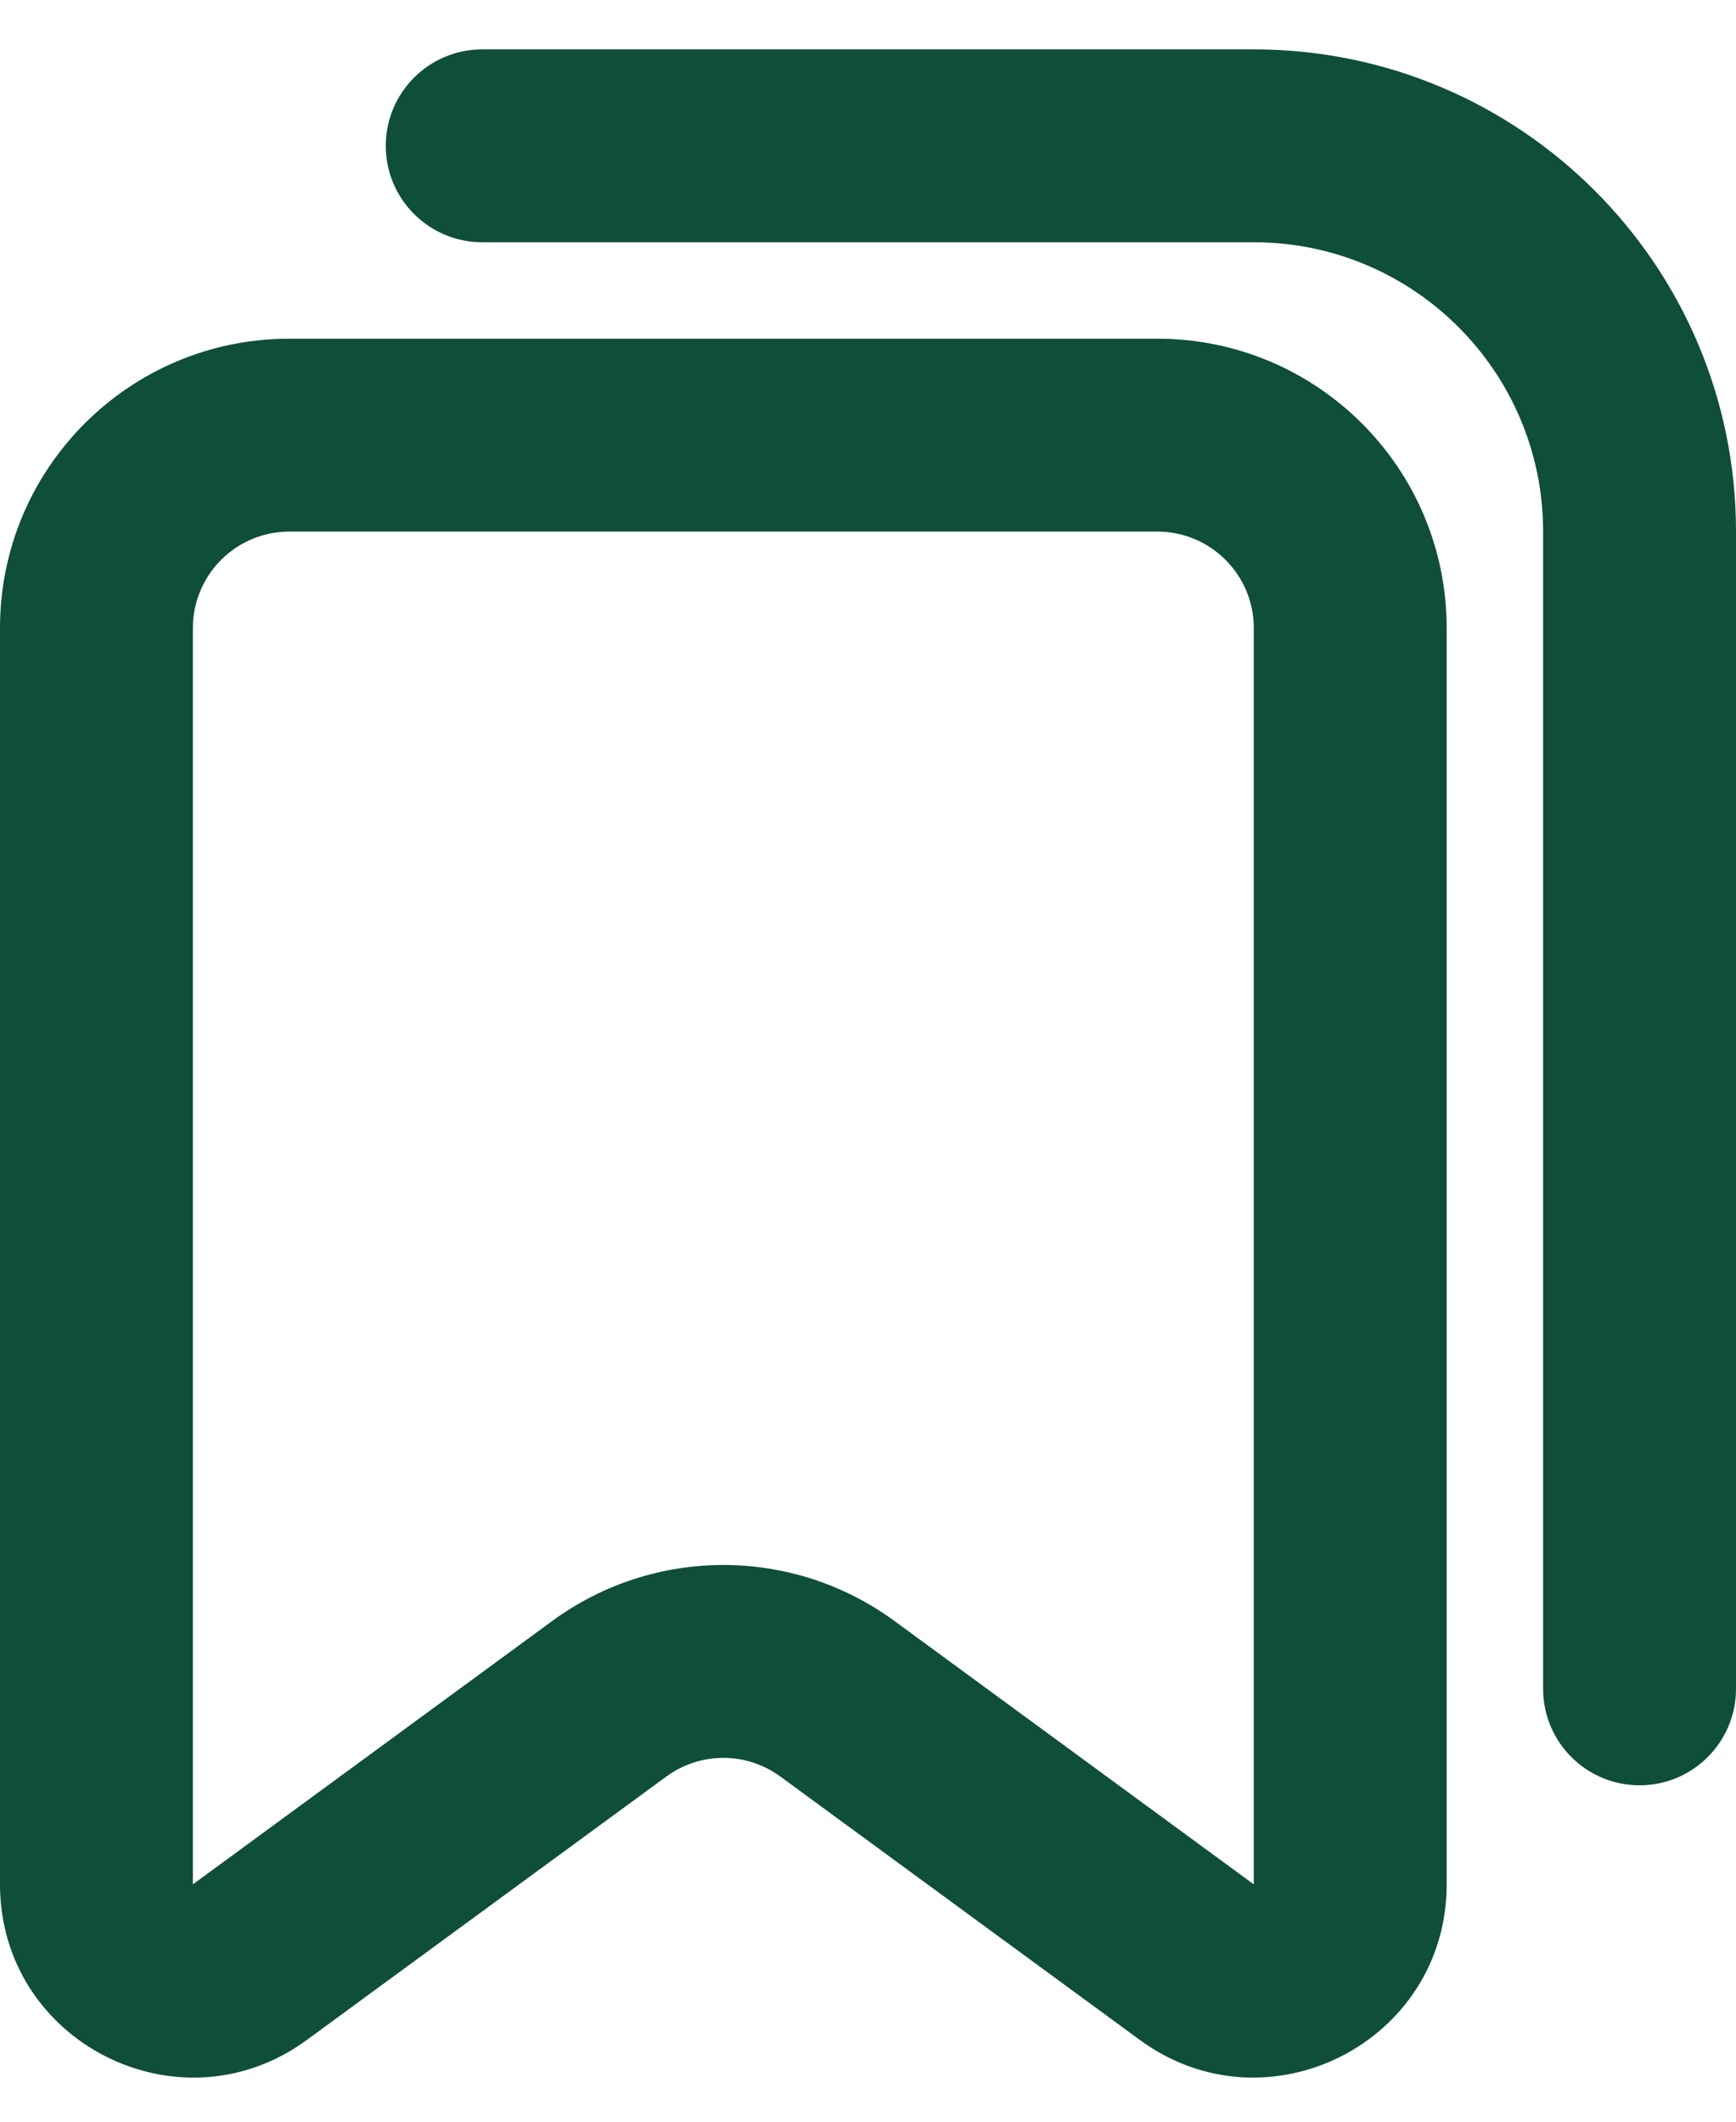
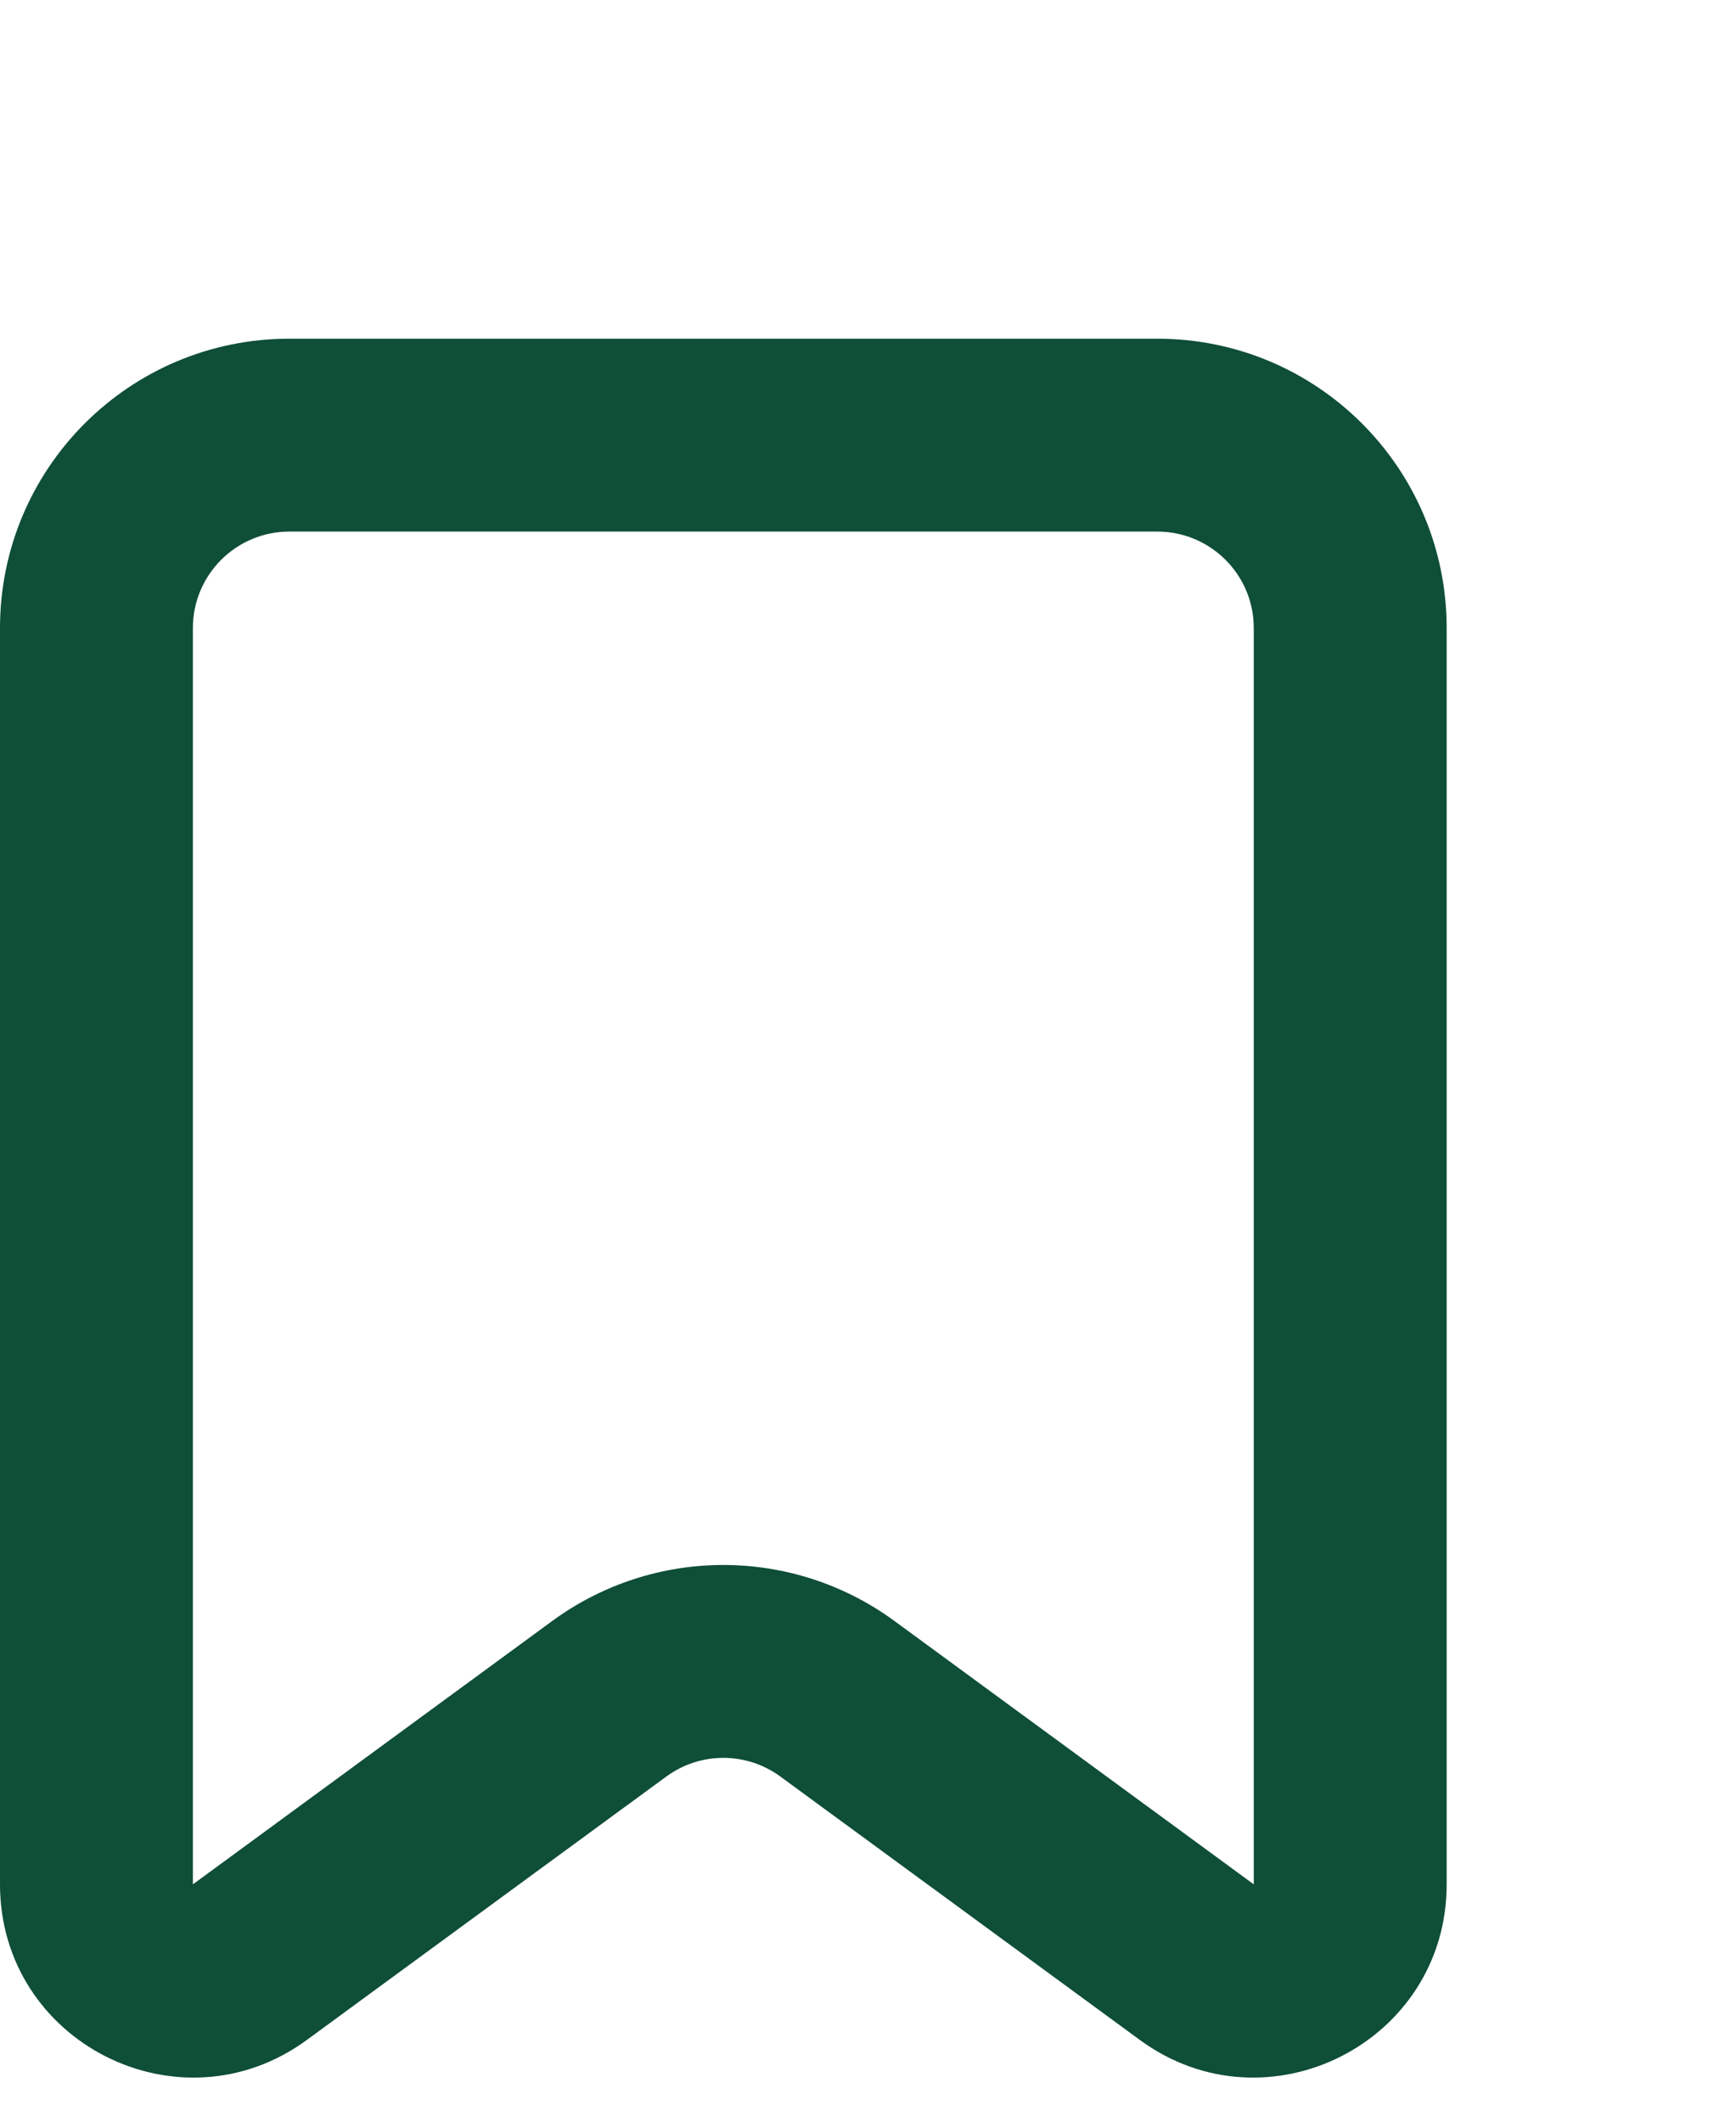
<svg xmlns="http://www.w3.org/2000/svg" width="18" height="22" viewBox="0 0 18 22" fill="none">
  <g id="Group 32">
    <path id="Rectangle 30 (Stroke)" fill-rule="evenodd" clip-rule="evenodd" d="M0 6.512C0 4.855 1.343 3.512 3 3.512L12 3.512C13.657 3.512 15 4.855 15 6.512L15 19.539C15 21.177 13.139 22.121 11.818 21.152L8.091 18.421C7.739 18.163 7.261 18.163 6.909 18.421L3.182 21.152C1.861 22.121 0 21.177 0 19.539L0 6.512ZM3 5.512C2.448 5.512 2 5.96 2 6.512L2 19.539L5.726 16.808C6.782 16.034 8.218 16.034 9.274 16.808L13 19.539L13 6.512C13 5.96 12.552 5.512 12 5.512L3 5.512Z" fill="#0F4E37" />
-     <path id="Rectangle 31 (Stroke)" fill-rule="evenodd" clip-rule="evenodd" d="M4 1.512C4 0.96 4.448 0.512 5 0.512L13 0.512C15.761 0.512 18 2.751 18 5.512L18 17.512C18 18.064 17.552 18.512 17 18.512C16.448 18.512 16 18.064 16 17.512L16 5.512C16 3.855 14.657 2.512 13 2.512L5 2.512C4.448 2.512 4 2.064 4 1.512Z" fill="#0F4E37" />
  </g>
</svg>